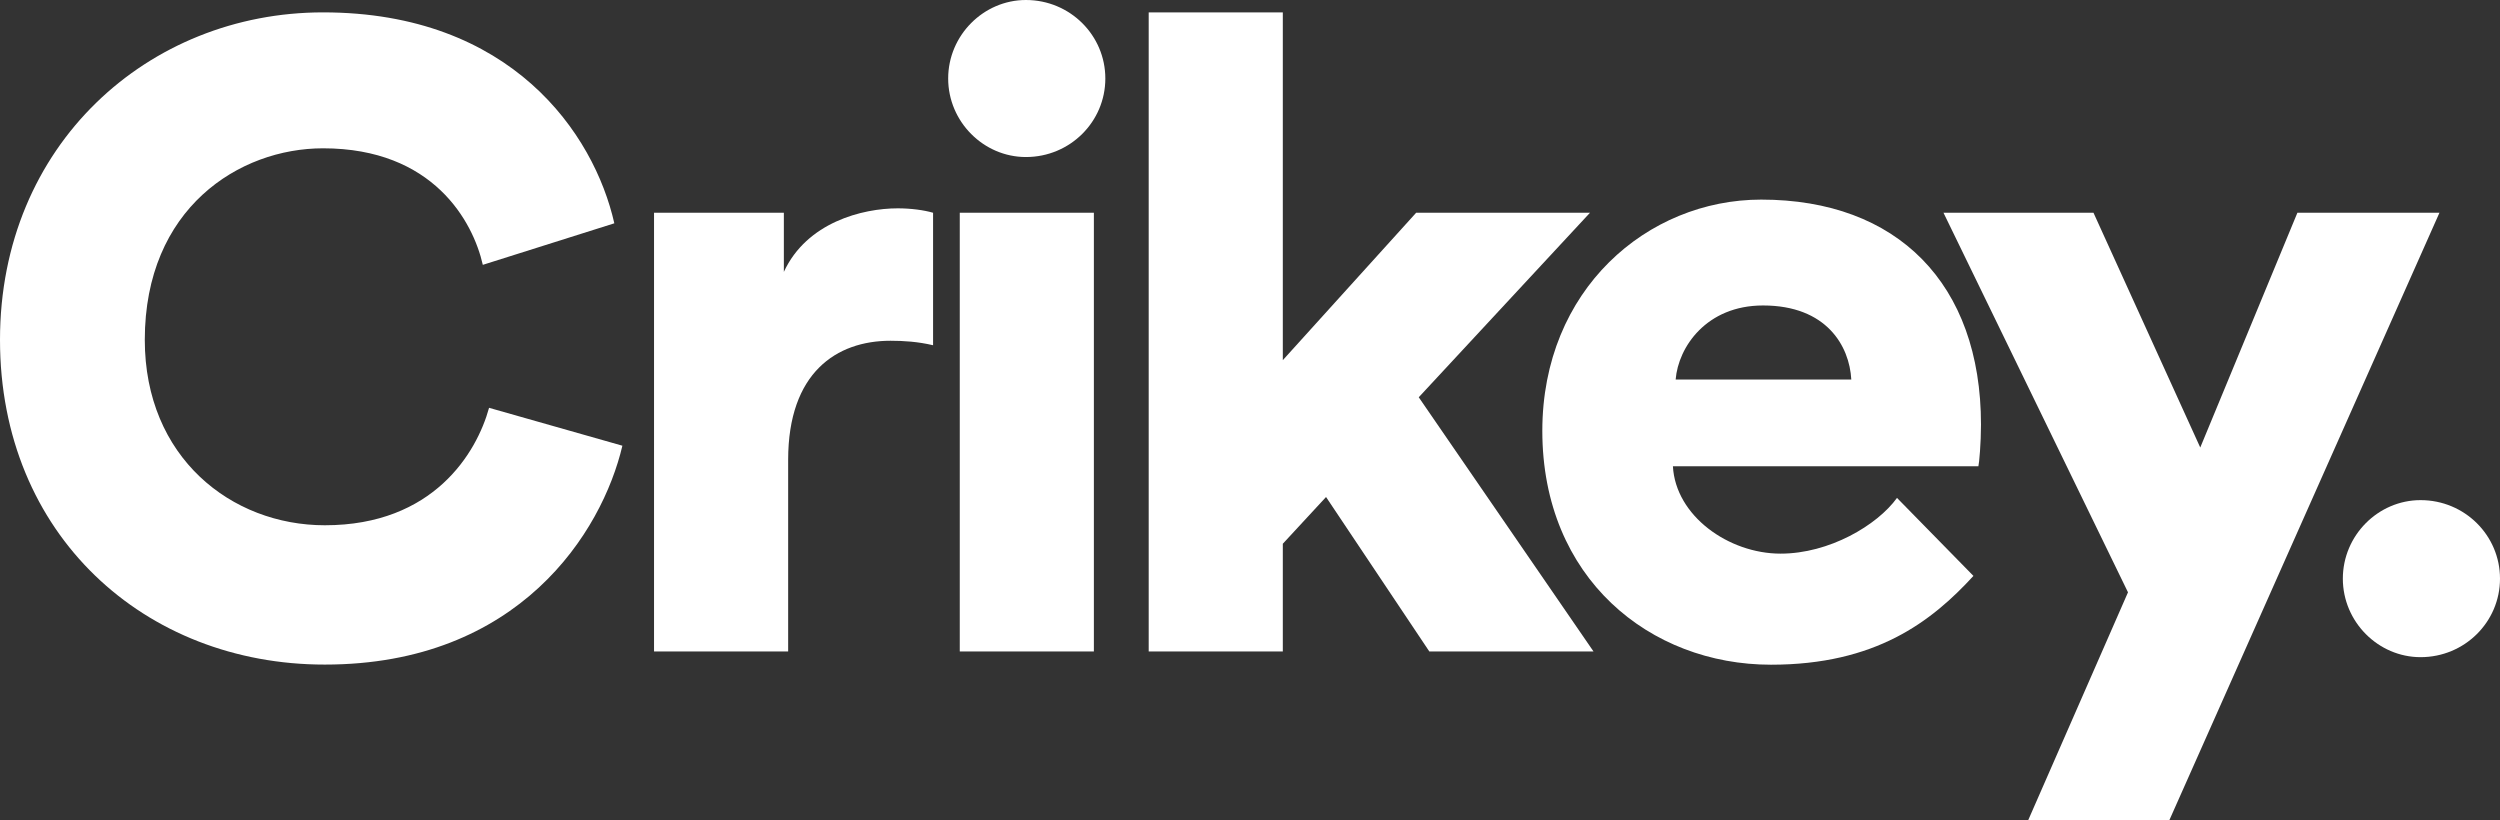
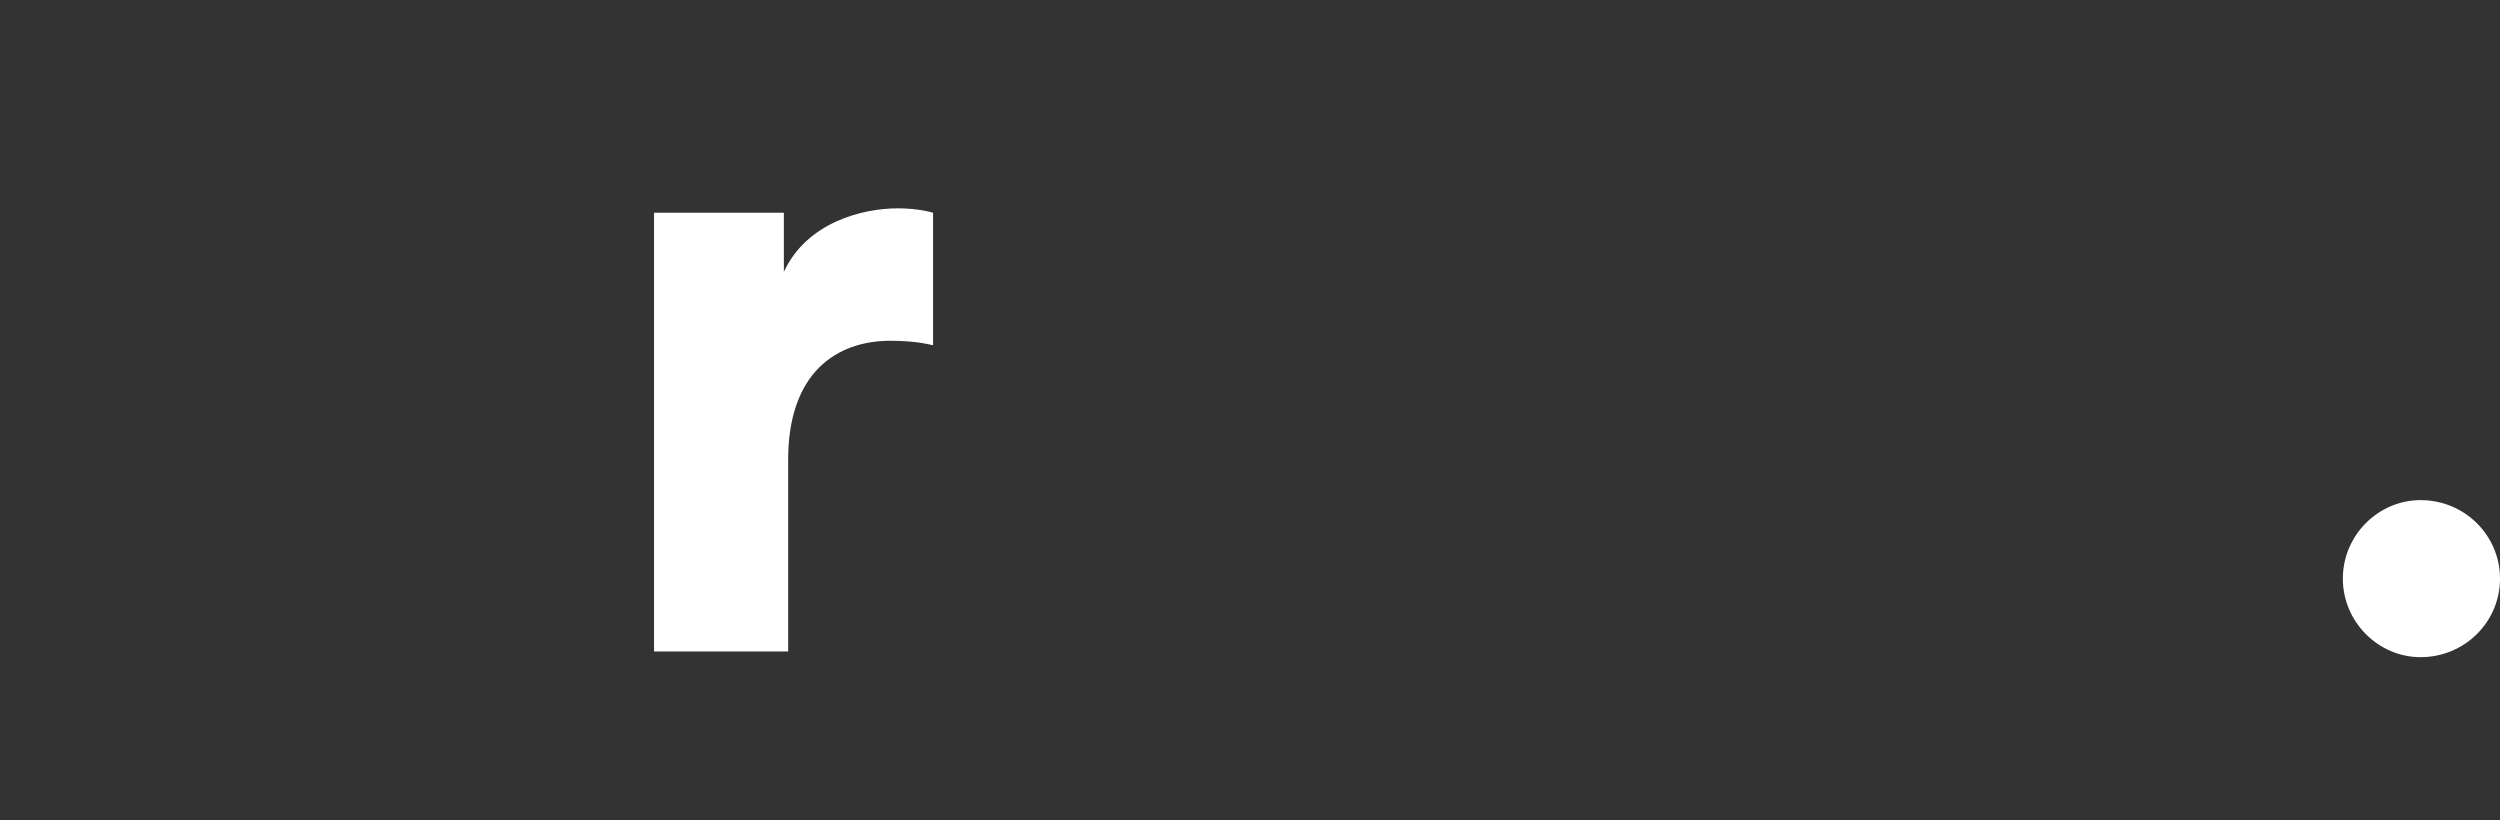
<svg xmlns="http://www.w3.org/2000/svg" version="1.0" id="Layer_1" x="0px" y="0px" viewBox="0 0 1920 629.8" style="enable-background:new 0 0 1920 629.8;" xml:space="preserve">
  <rect x="0" y="0" width="1920" height="629.8" fill="#333333" stroke="none" />
  <style type="text/css">
	.st0{fill:#FFFFFF;}
</style>
  <g>
-     <path class="st0" d="M0,261C0,111.2,113.9,9.5,248.1,9.5c144.4,0,208.1,92.9,223.7,162l-101,31.9c-7.5-33.2-38-89.5-122.7-89.5   c-64.4,0-136.9,46.1-136.9,147.1c0,90.2,66.4,142.4,138.3,142.4c83.4,0,116.6-55.6,126.1-90.2L478,342.3   c-15.6,66.4-79.3,168.1-228.5,168.1C111.2,510.5,0,410.8,0,261z" />
    <path class="st0" d="M716.4,265.1c-11.5-2.7-22.4-3.4-32.5-3.4c-41.4,0-78.6,24.4-78.6,91.5v147.1h-103V163.4H602v45.4   c17.6-38,60.3-48.8,87.5-48.8c10.2,0,20.3,1.4,27.1,3.4v101.7H716.4z" />
-     <path class="st0" d="M787.9,0c33.9,0,61,27.1,61,60.3s-27.1,60.3-61,60.3c-32.5,0-59.7-27.1-59.7-60.3S755.4,0,787.9,0z    M737.1,500.3V163.4h103v336.9H737.1z" />
-     <path class="st0" d="M1089.6,305.1l134.2,195.2h-126.1l-79.3-118.6l-33.2,35.9v82.7h-103V9.5h103v267.1l102.4-113.2h133.5   L1089.6,305.1z" />
-     <path class="st0" d="M1557.7,629.8l76.6-174.9l-141.7-291.5h115.2l82,180.3l74.6-180.3h109.1l-207.4,466.4H1557.7z" />
-     <path class="st0" d="M1515.6,442.3c-32.4,35.3-75.2,68.2-155.5,68.2c-92.9,0-175.6-66.4-175.6-179.6   c0-108.5,80.7-177.6,168.1-177.6c104.4,0,168.8,64.4,168.8,172.9c0,14.2-1.4,29.8-2,31.9h-234.6c2,38,42.7,67.1,82.7,67.1   c37.3,0,74.1-21.7,89.4-42.8L1515.6,442.3z M1421.8,291.5c-1.4-25.8-19-56.9-67.8-56.9c-43.4,0-65.1,31.9-67.1,56.9H1421.8z" />
    <path class="st0" d="M1859,384.1c33.9,0,61,27.1,61,60.3s-27.1,60.3-61,60.3c-32.5,0-59.7-27.1-59.7-60.3S1826.4,384.1,1859,384.1z   " />
  </g>
</svg>